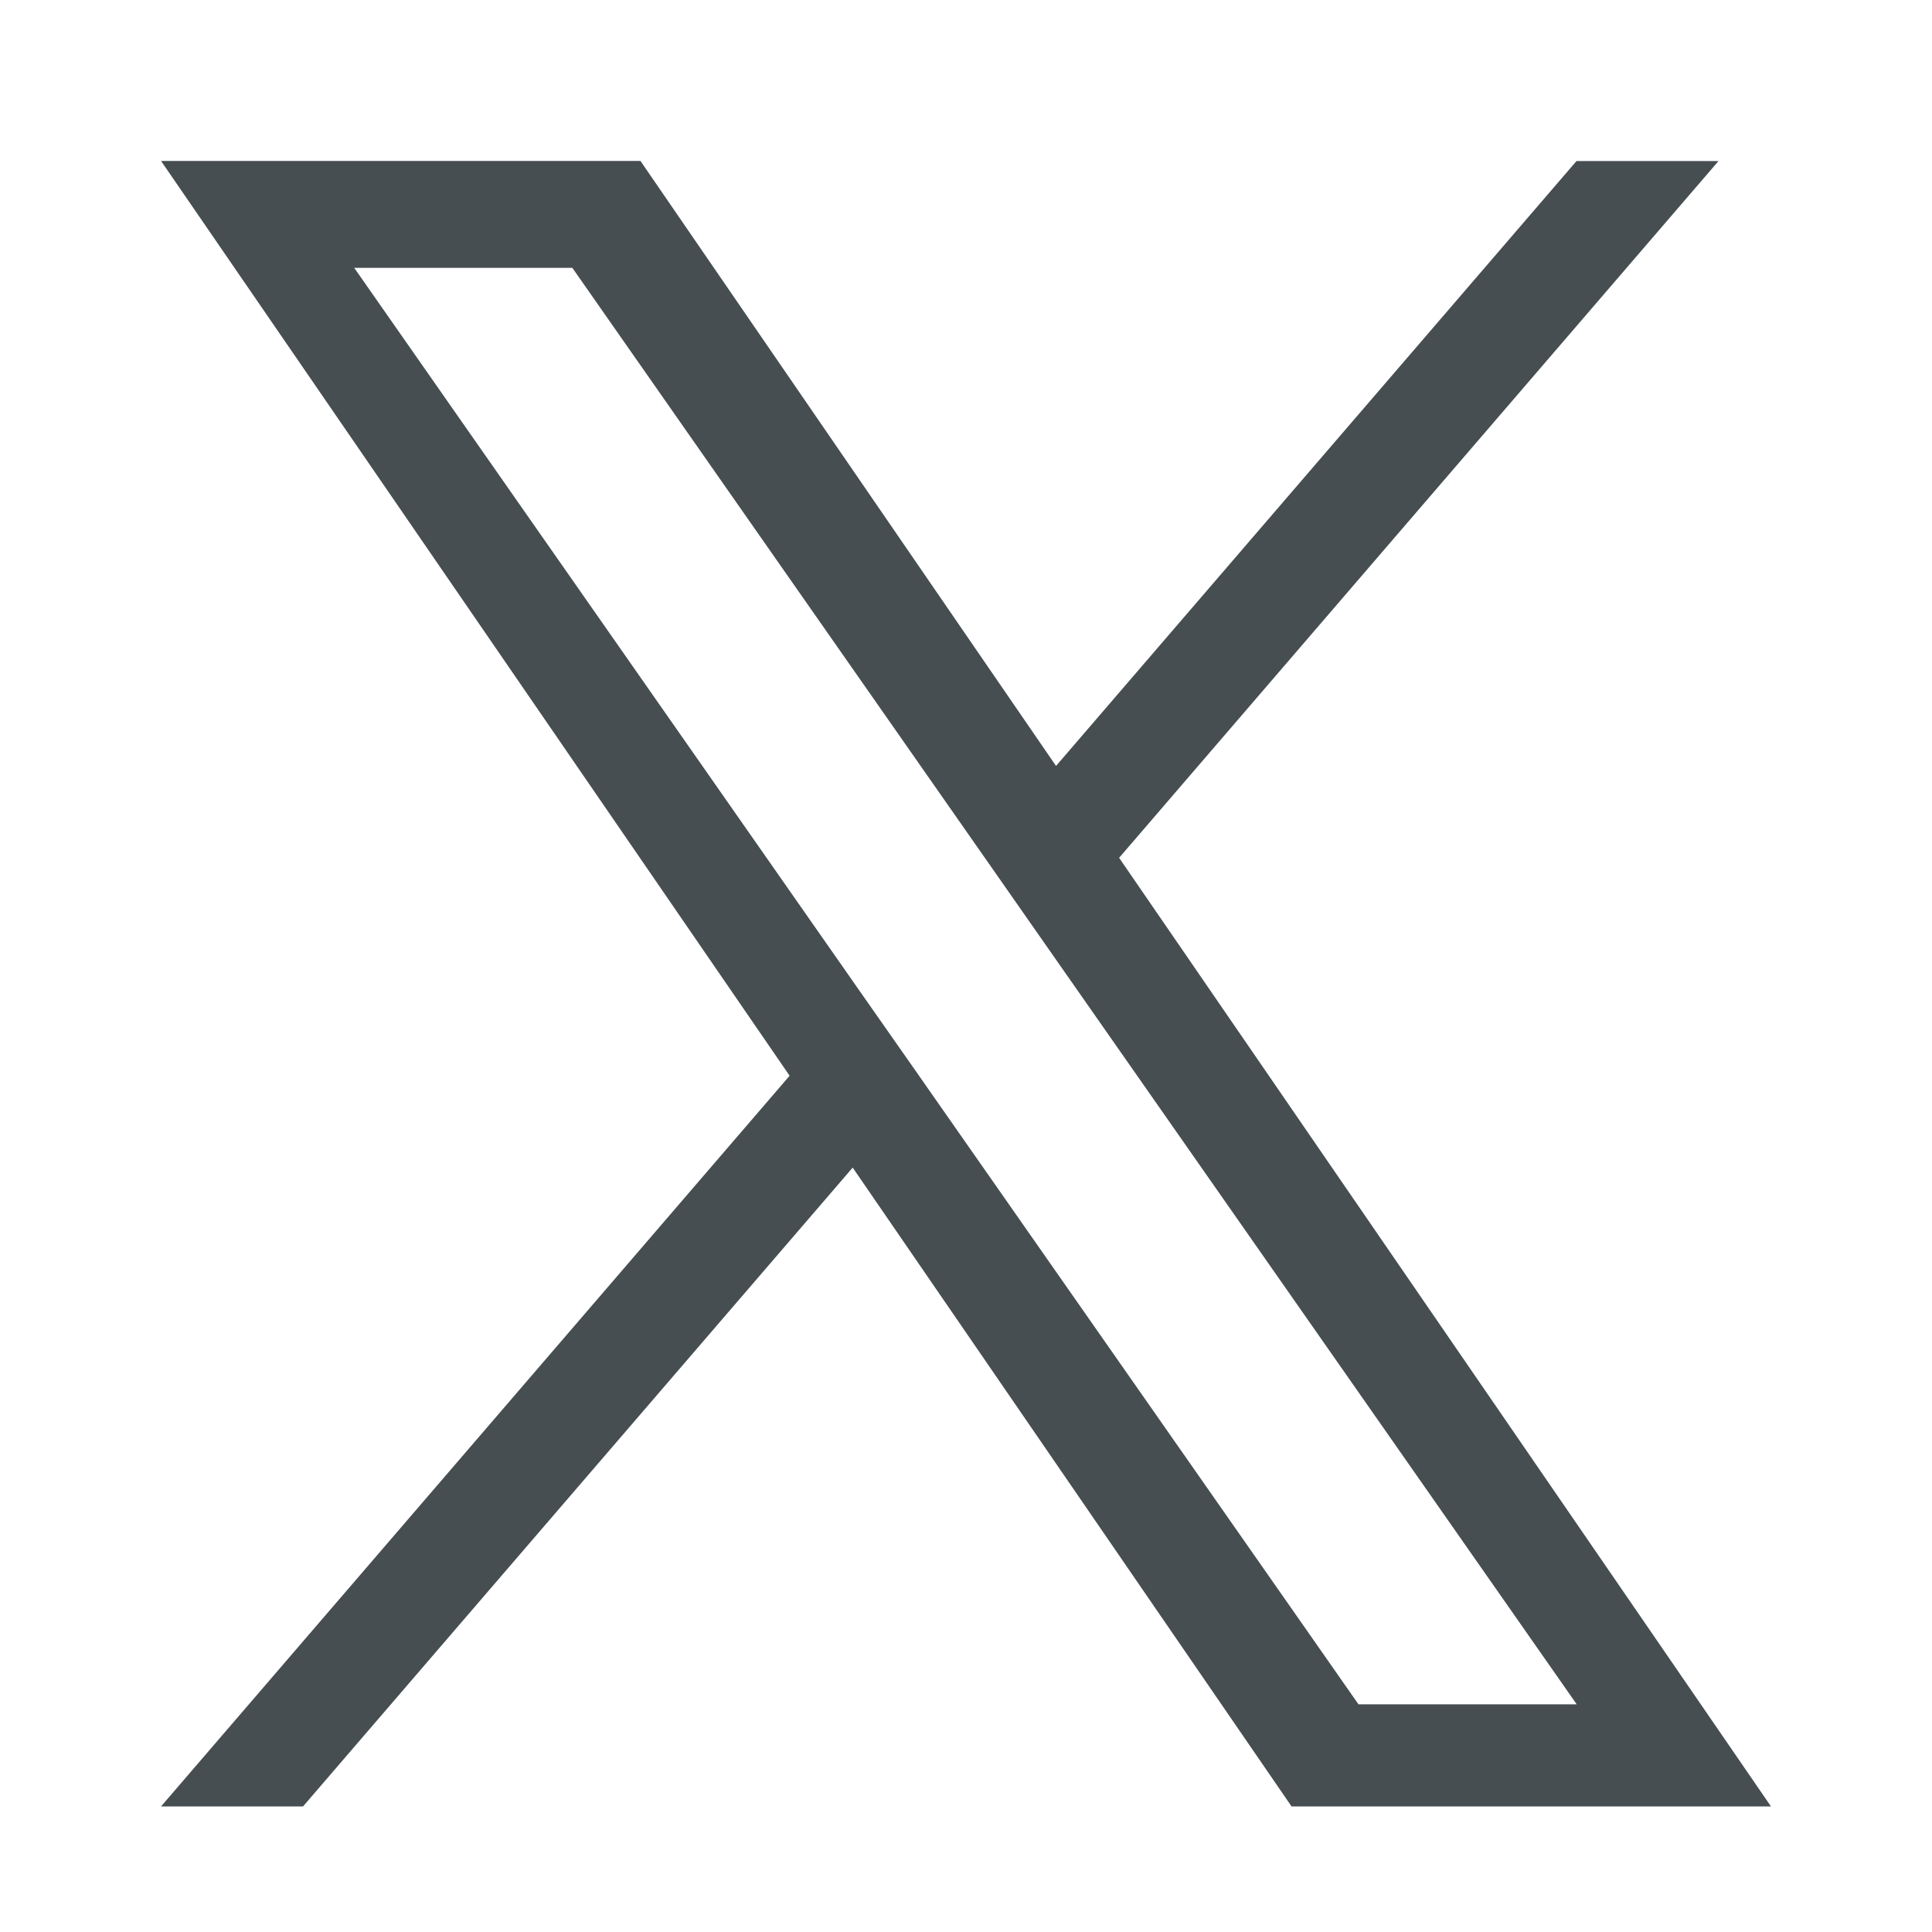
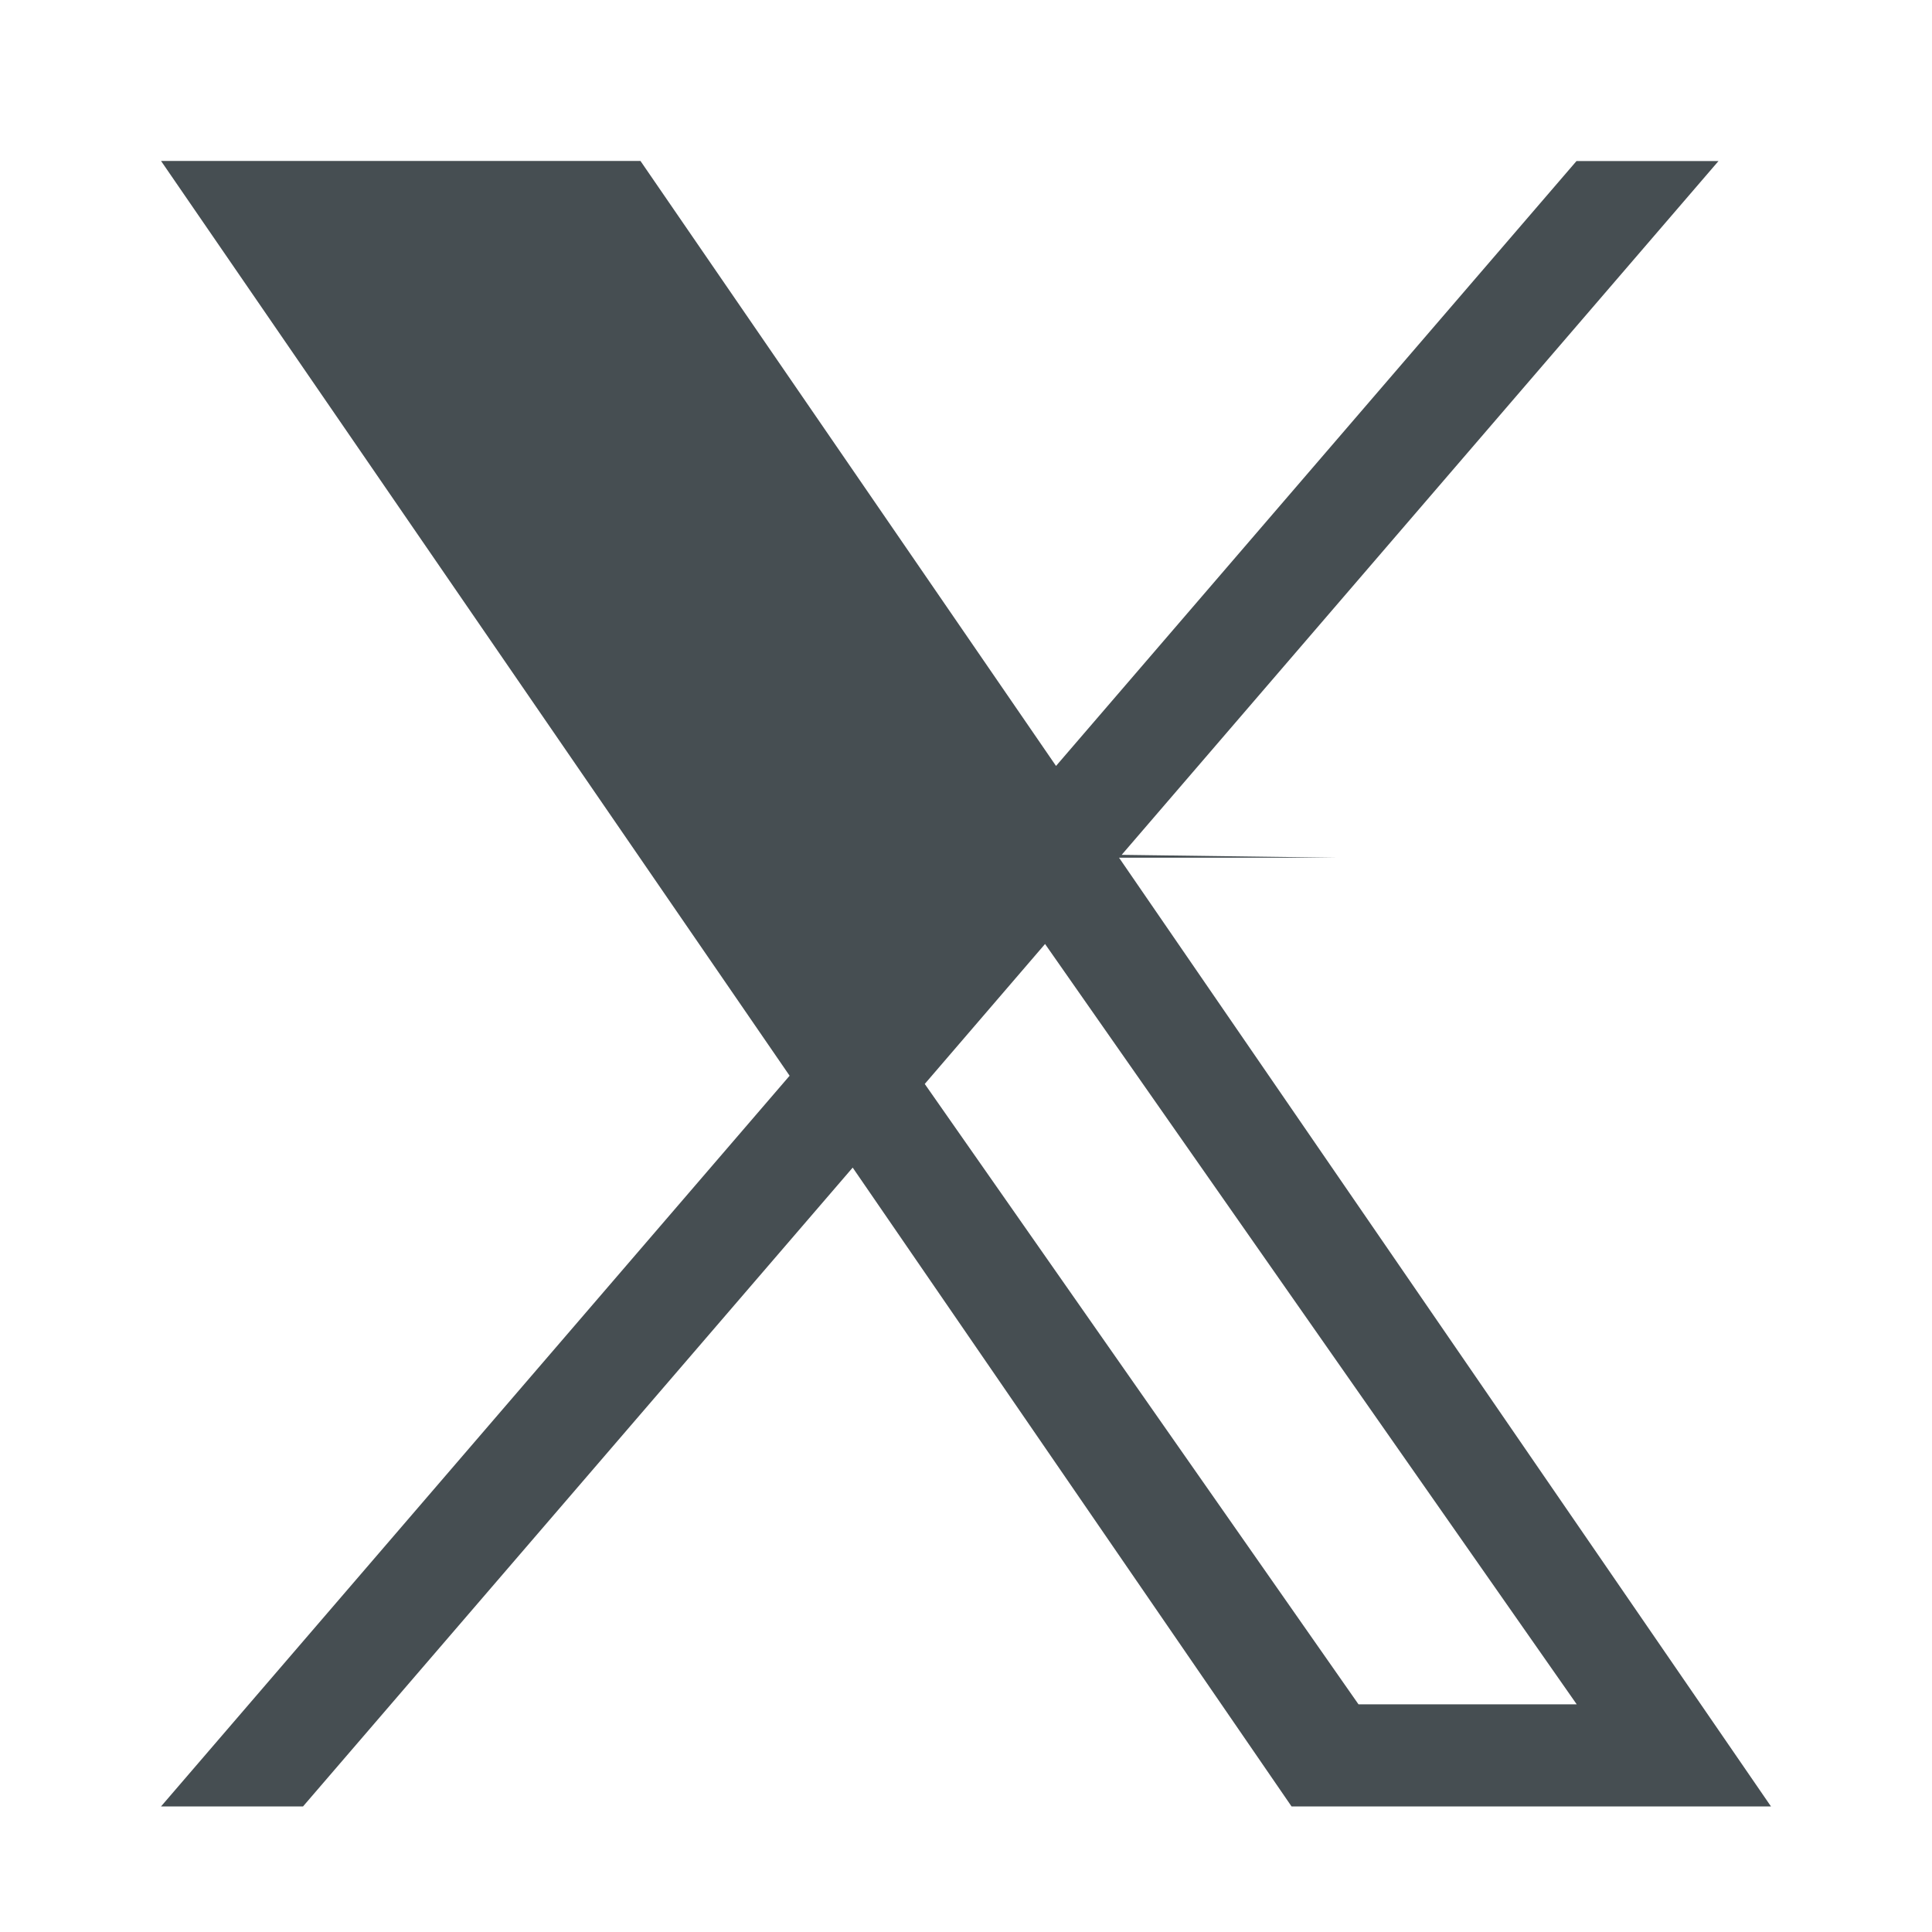
<svg xmlns="http://www.w3.org/2000/svg" width="20" height="20" viewBox="0 0 20 20" fill="none">
-   <path d="m11.586 8.879 6.204-7.212h-1.47l-5.388 6.262L6.63 1.666H1.667l6.507 9.47L1.667 18.7h1.47l5.69-6.613L13.37 18.7h4.963l-6.748-9.82zm-2.014 2.34-.66-.942-5.245-7.504h2.258L10.16 8.83l.659.943 5.503 7.87h-2.259l-4.49-6.422z" fill="#464E52" />
+   <path d="m11.586 8.879 6.204-7.212h-1.47l-5.388 6.262L6.63 1.666H1.667l6.507 9.47L1.667 18.7h1.47l5.69-6.613L13.37 18.7h4.963l-6.748-9.82zh2.258L10.16 8.83l.659.943 5.503 7.87h-2.259l-4.49-6.422z" fill="#464E52" />
</svg>